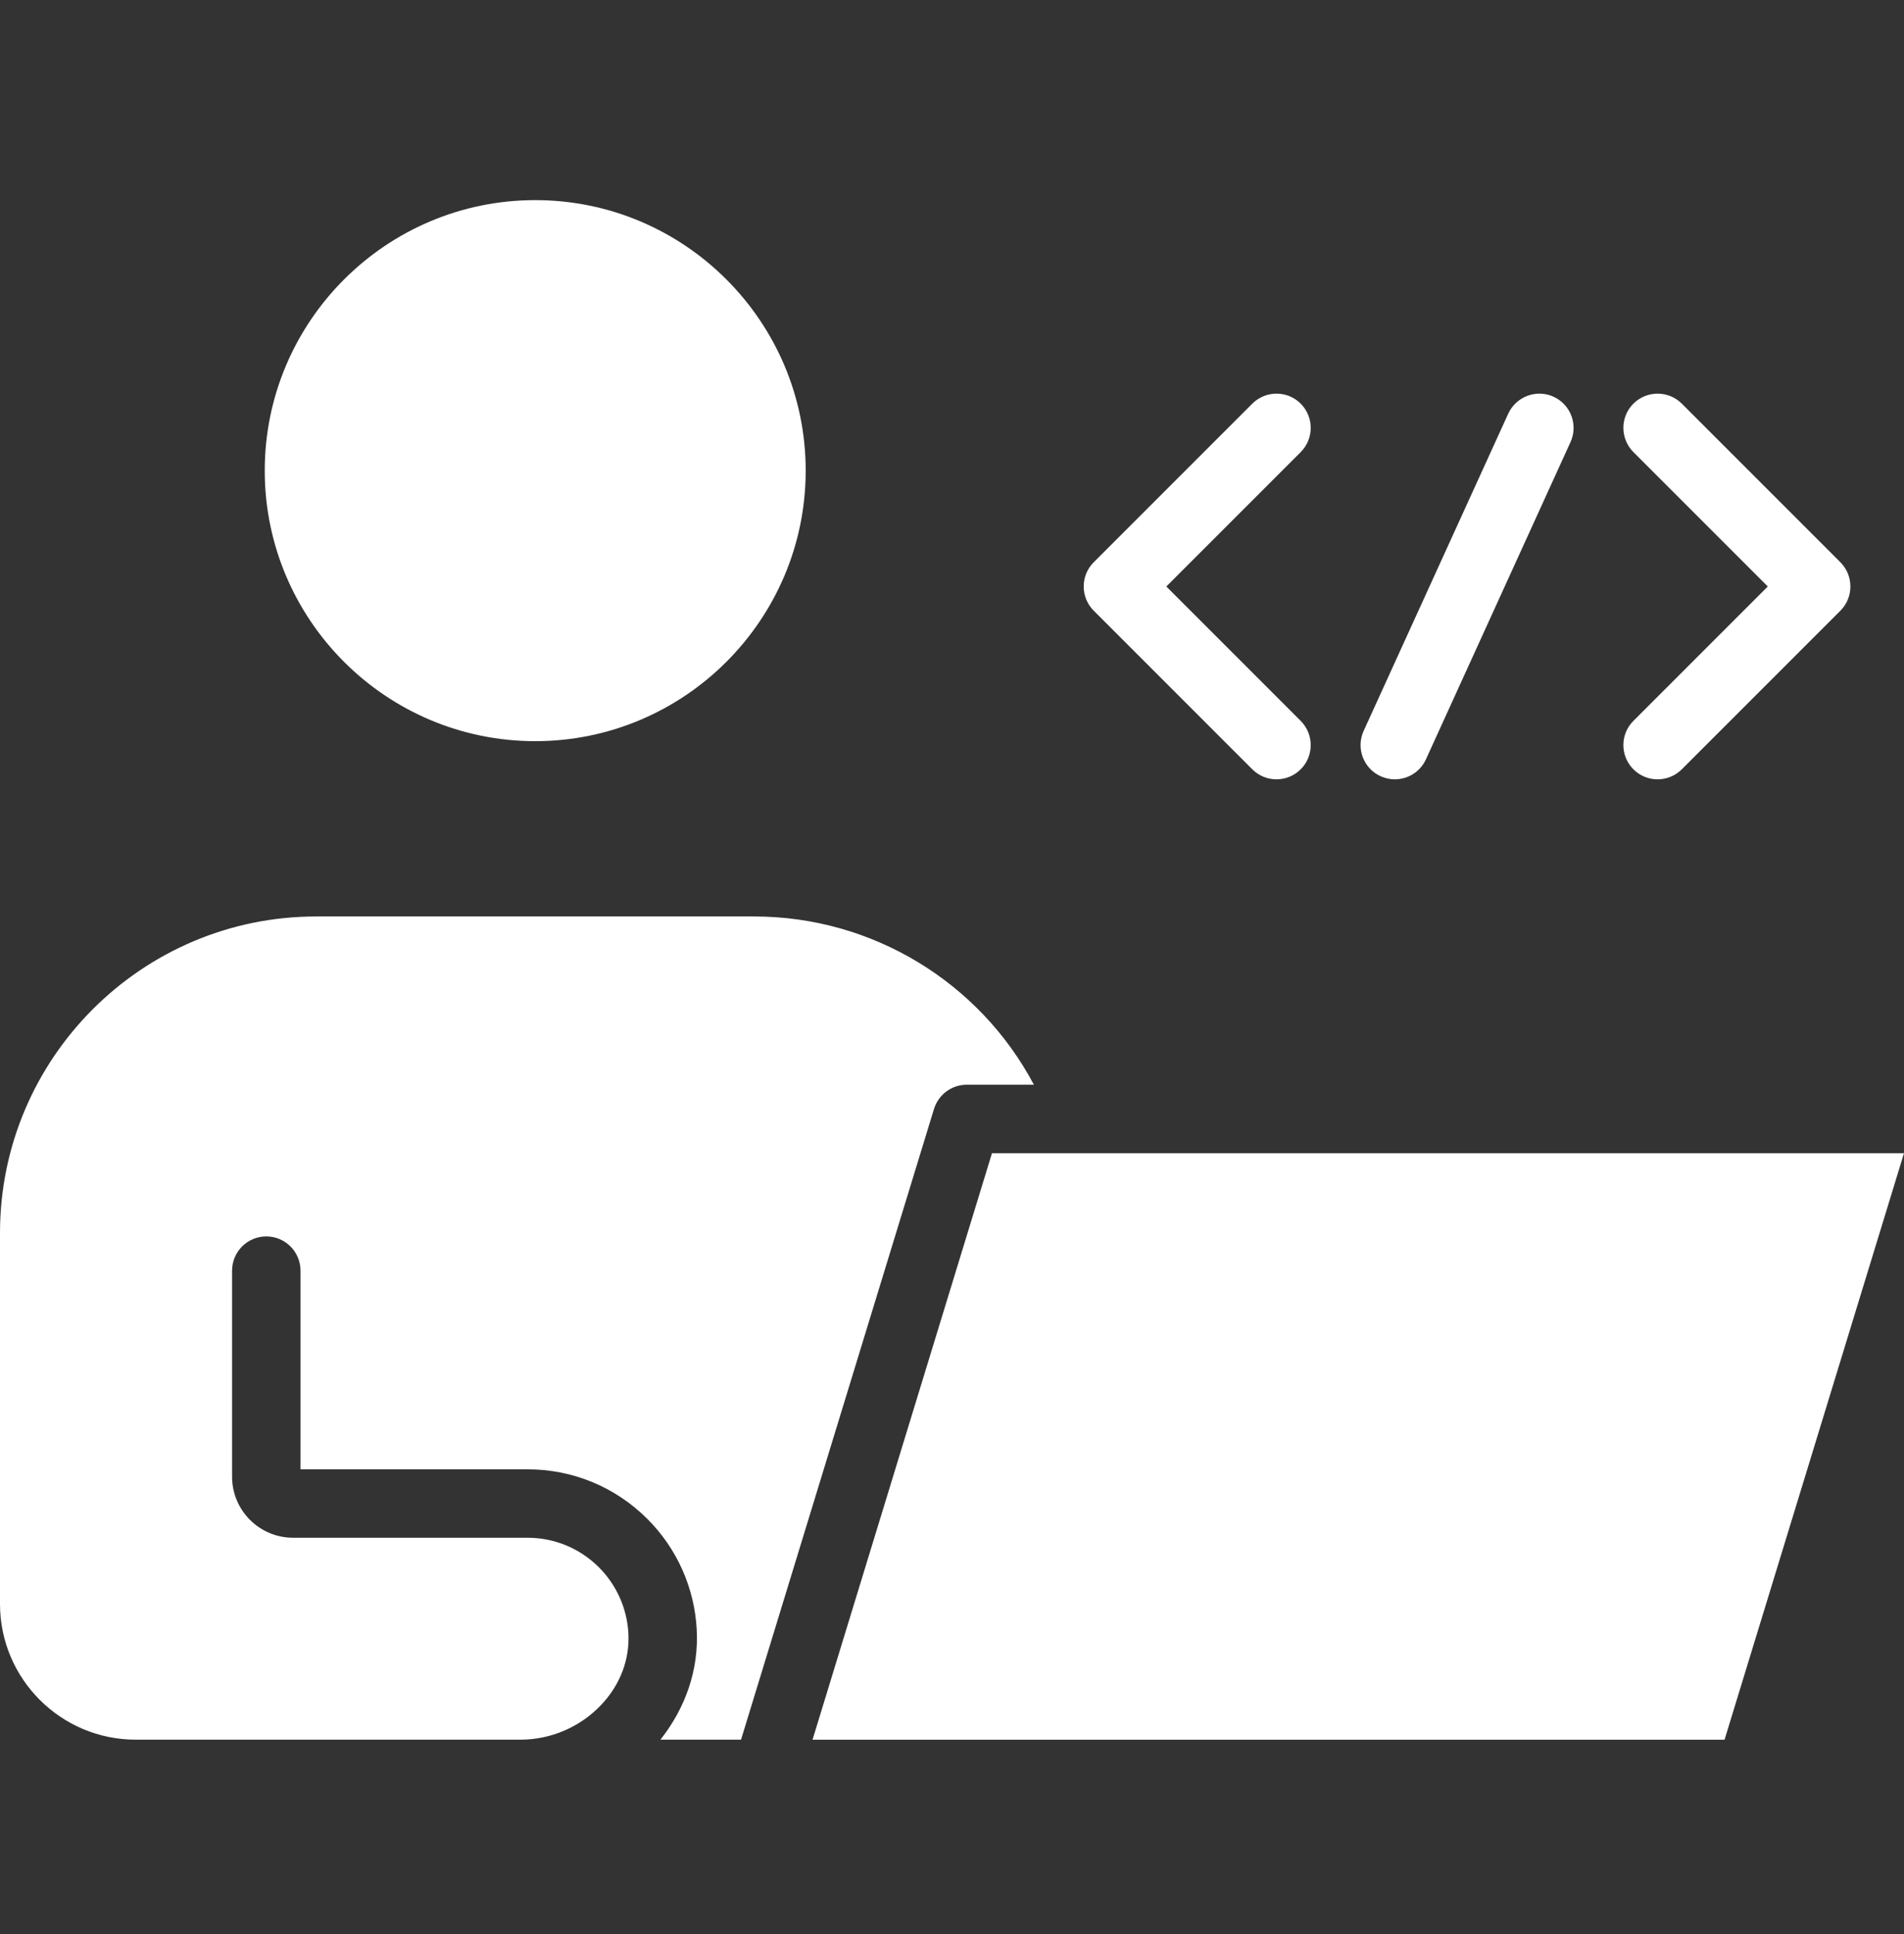
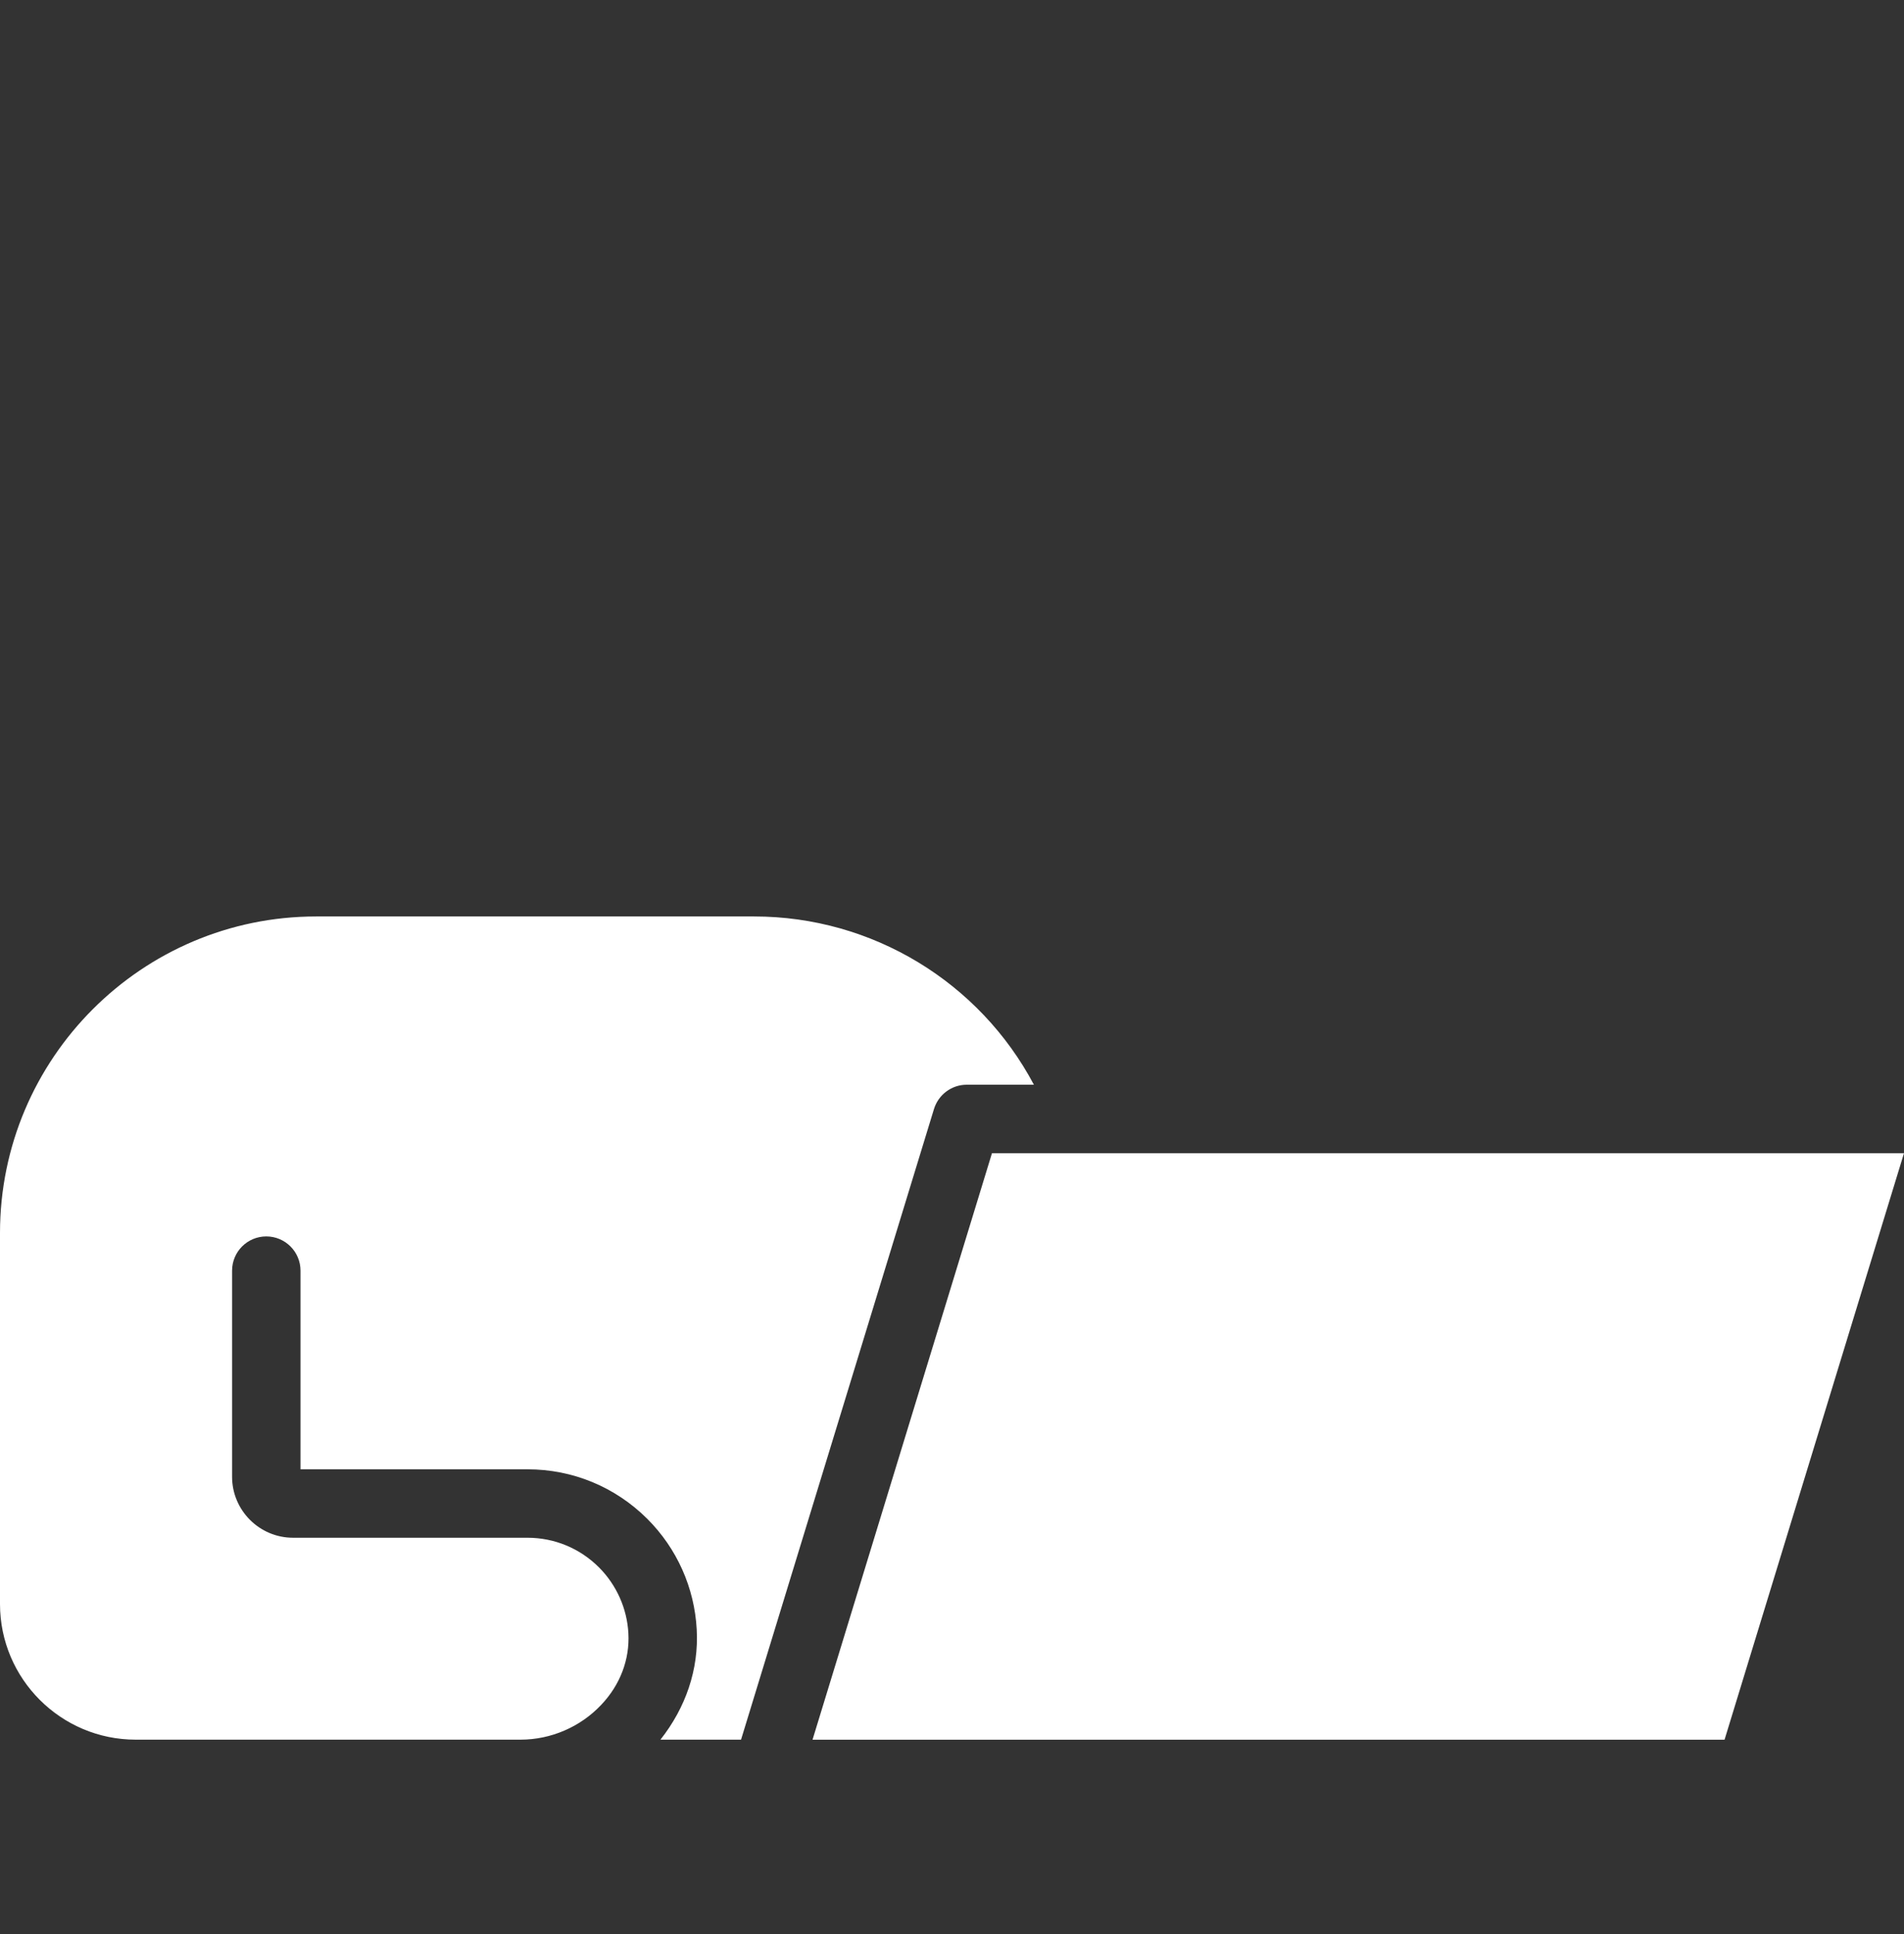
<svg xmlns="http://www.w3.org/2000/svg" width="64" height="65" viewBox="0 0 64 65" fill="none">
  <rect x="0" y="0" width="64" height="65" fill="#333333" stroke="none" />
-   <path d="M43.721 13.566C43.273 13.118 42.545 13.118 42.094 13.566L36.763 18.897C36.315 19.346 36.315 20.073 36.763 20.524L42.094 25.855C42.318 26.079 42.611 26.192 42.907 26.192C43.201 26.192 43.497 26.079 43.721 25.855C44.17 25.407 44.17 24.679 43.721 24.228L39.204 19.711L43.721 15.194C44.17 14.745 44.17 14.018 43.721 13.566Z" fill="white" />
-   <path d="M56.531 13.566C56.082 13.118 55.355 13.118 54.904 13.566C54.455 14.015 54.455 14.742 54.904 15.194L59.421 19.711L54.904 24.228C54.455 24.676 54.455 25.404 54.904 25.855C55.128 26.079 55.421 26.192 55.717 26.192C56.011 26.192 56.307 26.079 56.531 25.855L61.862 20.524C62.31 20.076 62.31 19.348 61.862 18.897L56.531 13.566Z" fill="white" />
-   <path d="M46.884 26.192C47.321 26.192 47.738 25.942 47.931 25.519L52.79 14.858C53.054 14.28 52.798 13.598 52.221 13.334C51.643 13.069 50.961 13.328 50.697 13.903L45.837 24.564C45.573 25.142 45.829 25.824 46.407 26.088C46.562 26.157 46.723 26.192 46.884 26.192Z" fill="white" />
  <path d="M27.312 58.469H57.968L64 38.756H33.344L27.312 58.469Z" fill="white" />
  <path d="M0 41.439V53.907C0 56.422 2.047 58.467 4.56 58.467H17.499C18.517 58.467 19.506 58.041 20.207 57.299C20.846 56.627 21.171 55.77 21.122 54.89C21.076 54.056 20.725 53.271 20.133 52.676C19.489 52.035 18.638 51.681 17.729 51.681H9.851C8.721 51.681 7.801 50.761 7.801 49.631V42.705C7.801 42.069 8.315 41.554 8.951 41.554C9.586 41.554 10.101 42.069 10.101 42.705V49.381H17.732C19.253 49.381 20.682 49.973 21.76 51.048C22.755 52.043 23.344 53.363 23.419 54.763C23.494 56.109 23.045 57.397 22.2 58.467H24.909L31.395 37.27C31.545 36.787 31.99 36.456 32.493 36.456H34.753C32.931 33.018 29.331 30.801 25.349 30.801H10.627C4.768 30.801 0 35.574 0 41.439Z" fill="white" />
-   <path d="M17.991 24.909C23.002 24.909 27.082 20.832 27.082 15.818C27.082 10.803 23.005 6.726 17.991 6.726C12.979 6.726 8.899 10.803 8.899 15.818C8.899 20.832 12.976 24.909 17.991 24.909Z" fill="white" />
</svg>